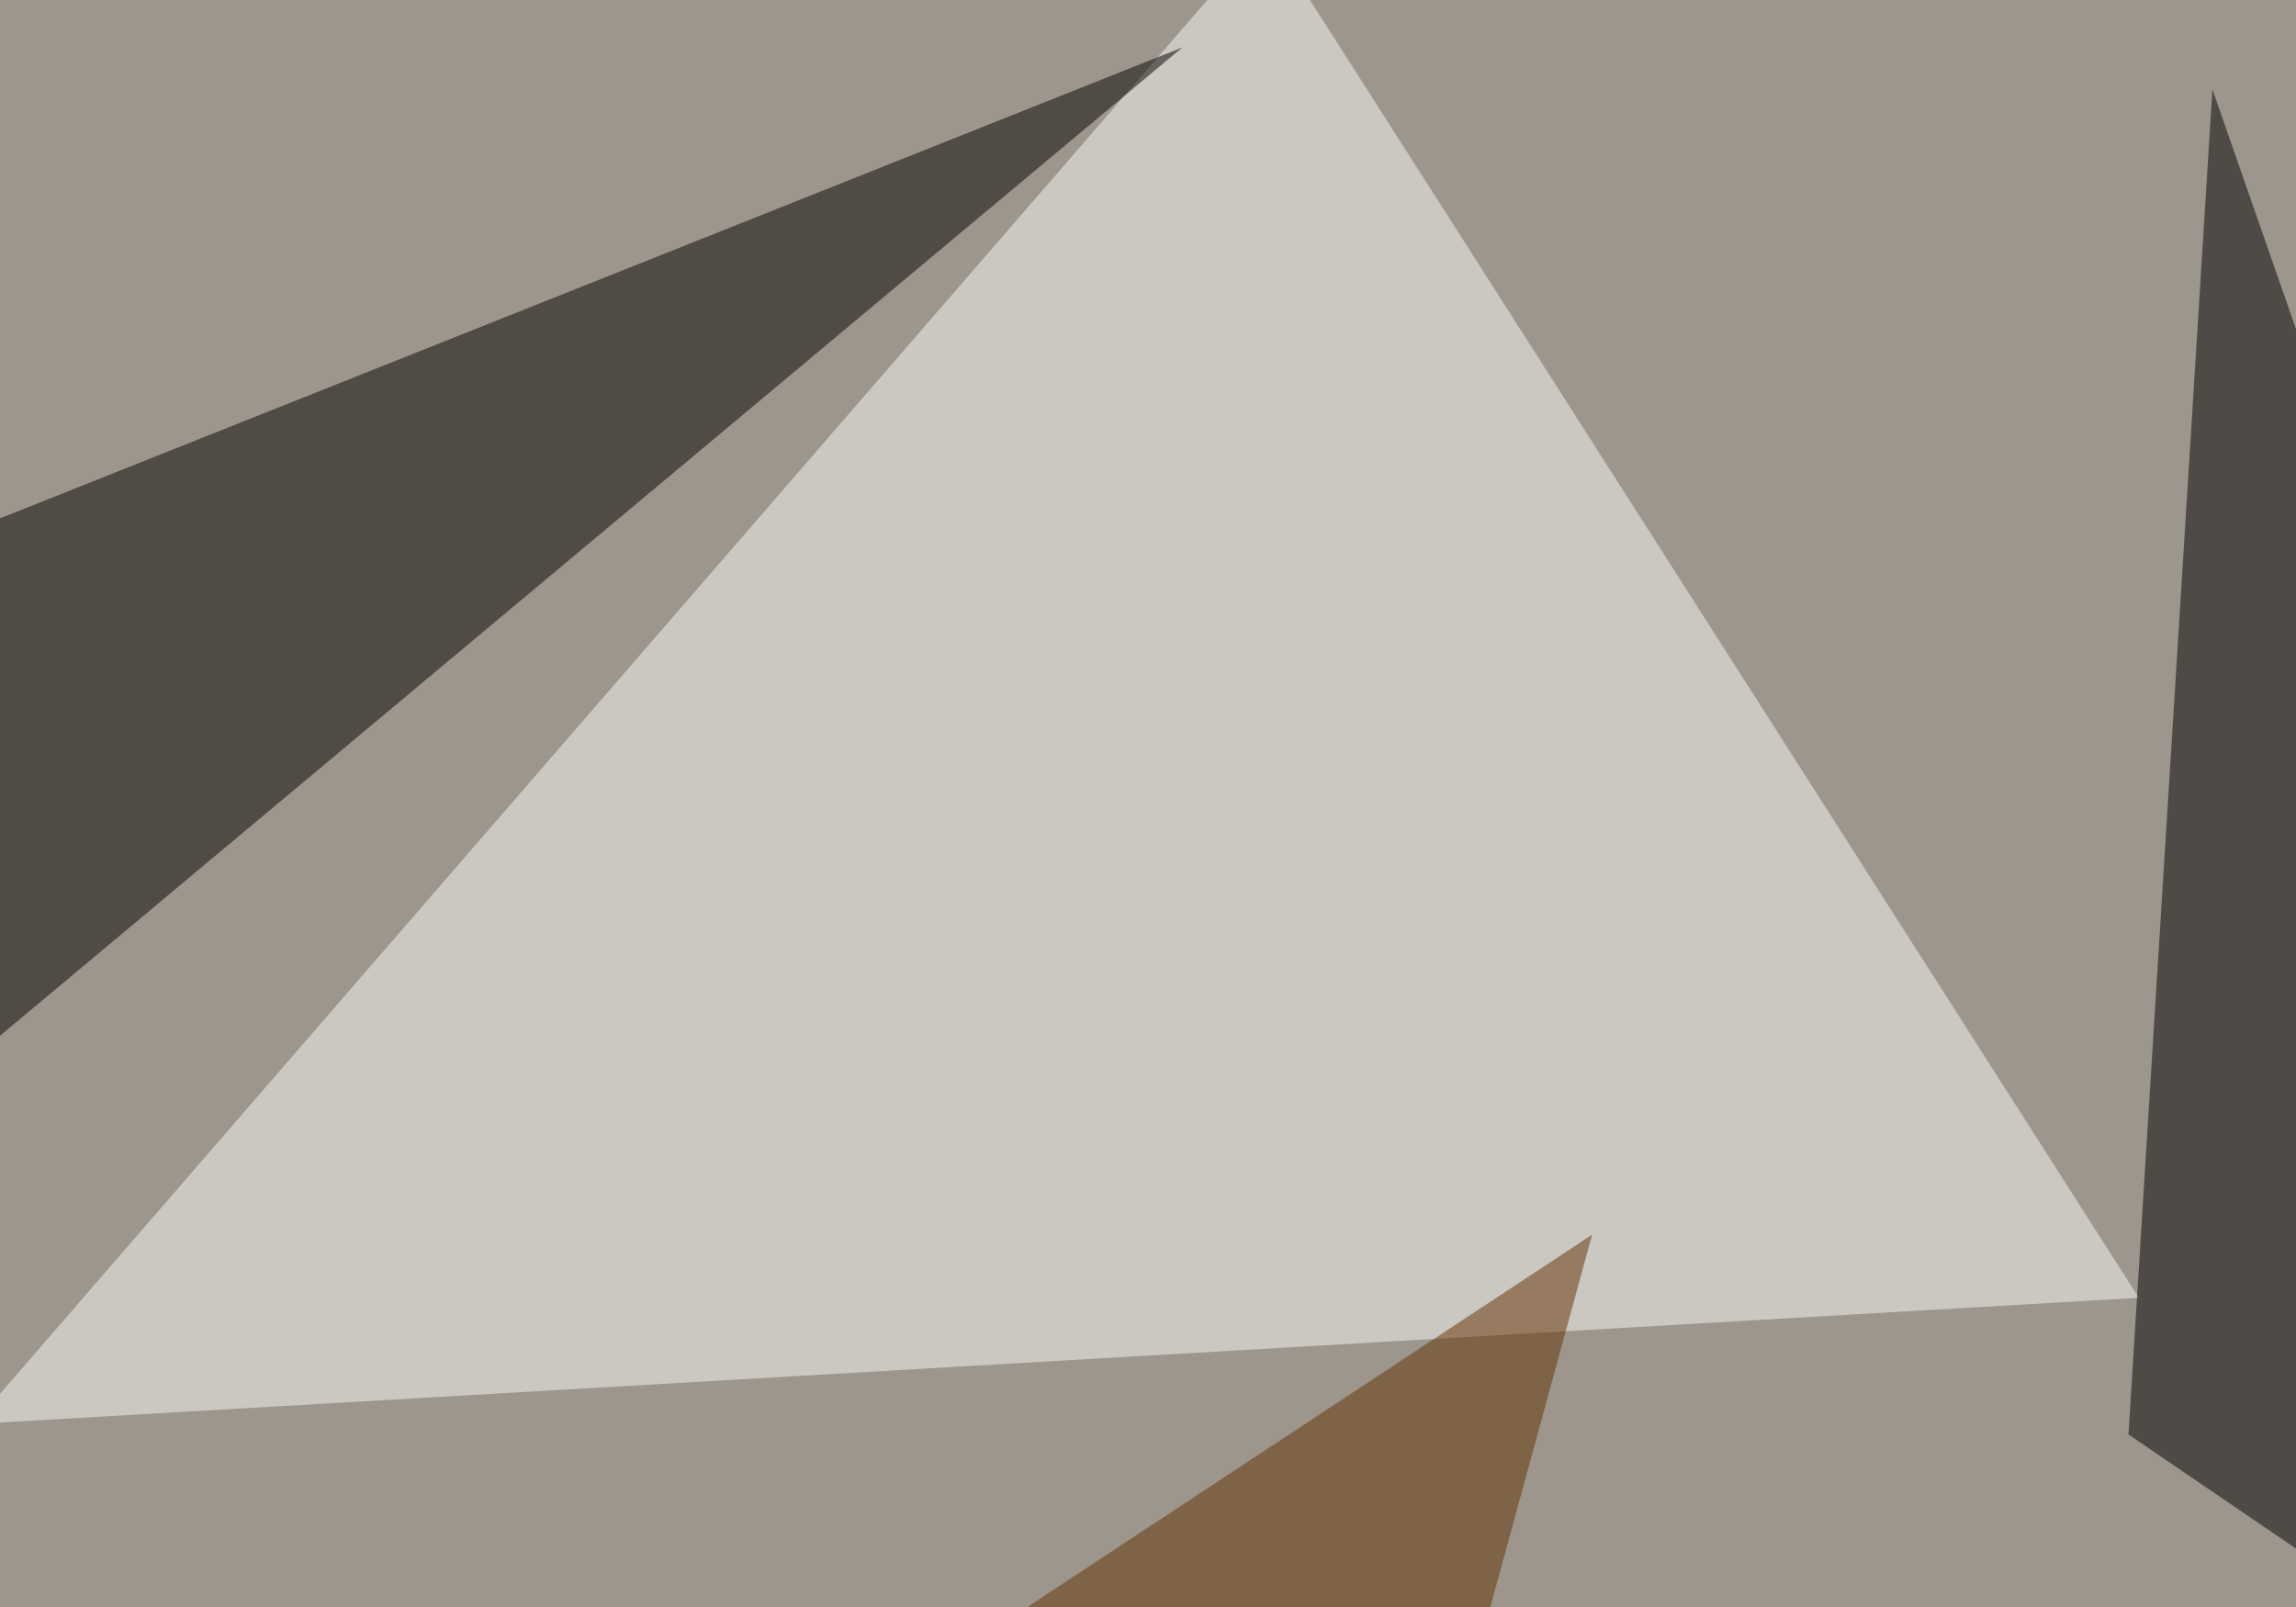
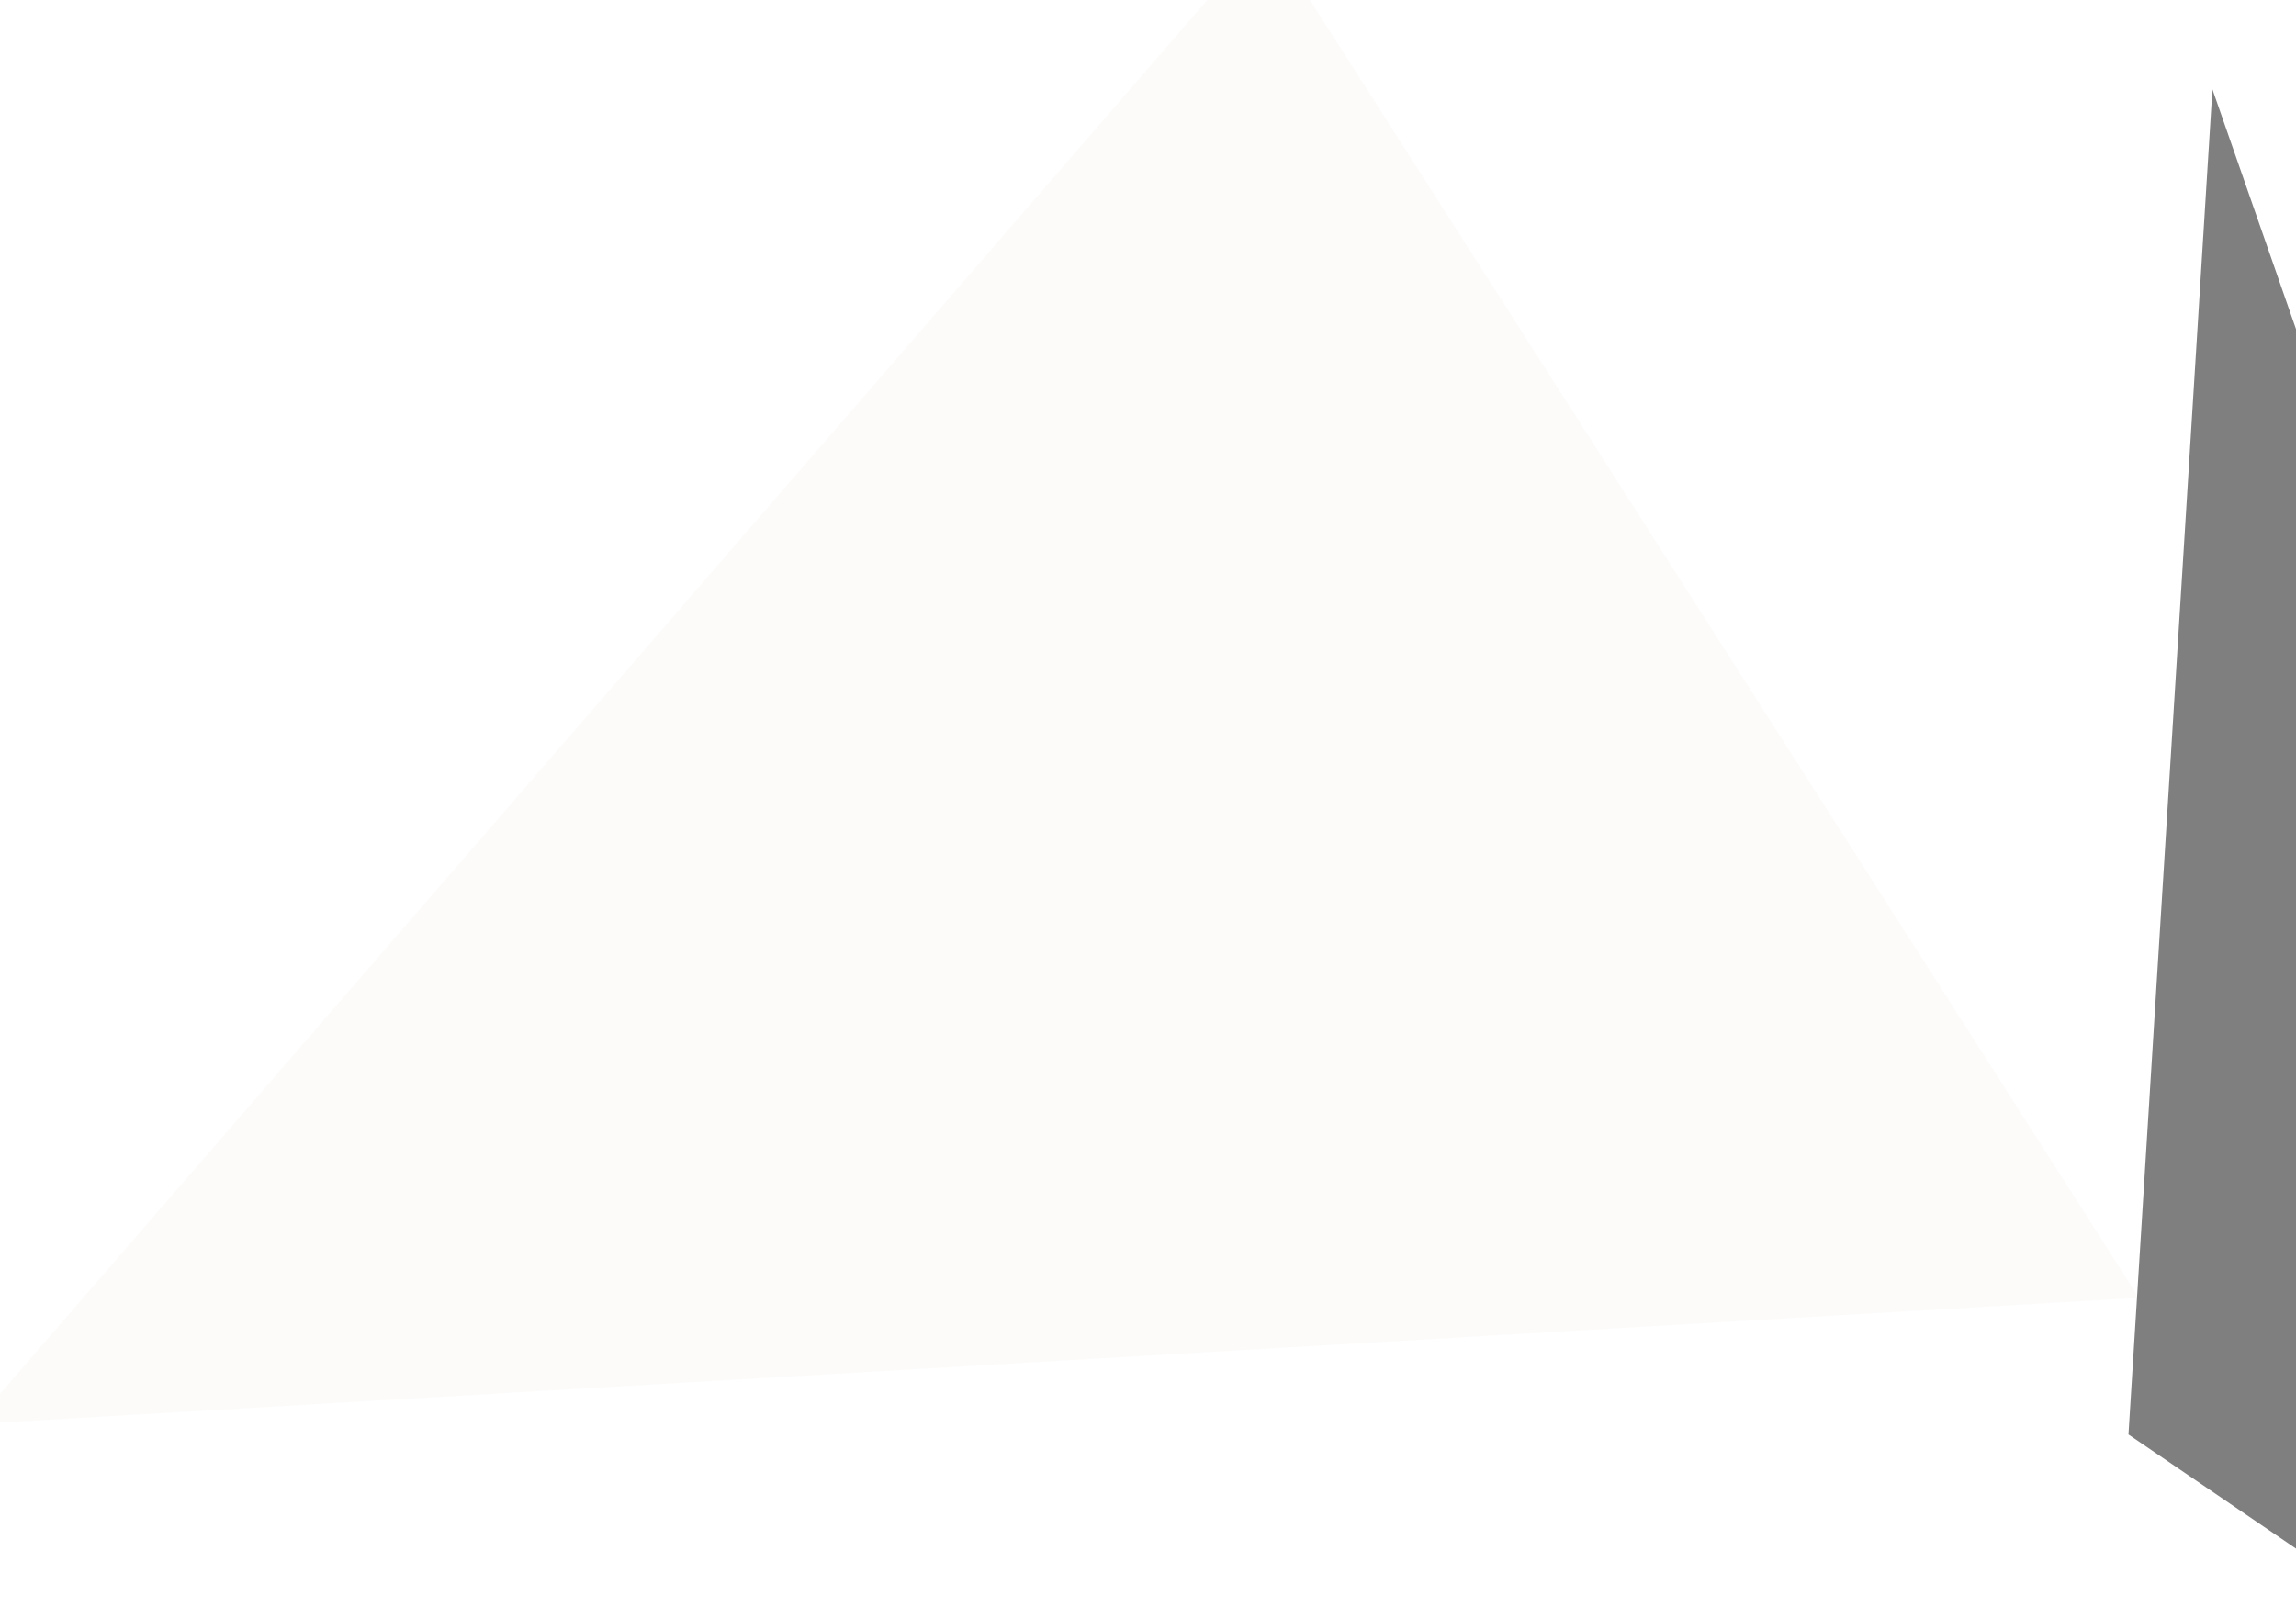
<svg xmlns="http://www.w3.org/2000/svg" width="640" height="448">
  <filter id="a">
    <feGaussianBlur stdDeviation="55" />
  </filter>
-   <rect width="100%" height="100%" fill="#9d968c" />
  <g filter="url(#a)">
    <g fill-opacity=".5">
      <path fill="#faf9f6" d="M-7.3 397l603.5-35.2L353-19z" />
      <path d="M593.3 399.9l23.4-375 178.7 512.7z" />
-       <path fill="#070000" d="M-45.4 326.7V162.6l375-149.4z" />
-       <path fill="#633100" d="M186 514.2l199.3 44 58.5-214z" />
    </g>
  </g>
</svg>